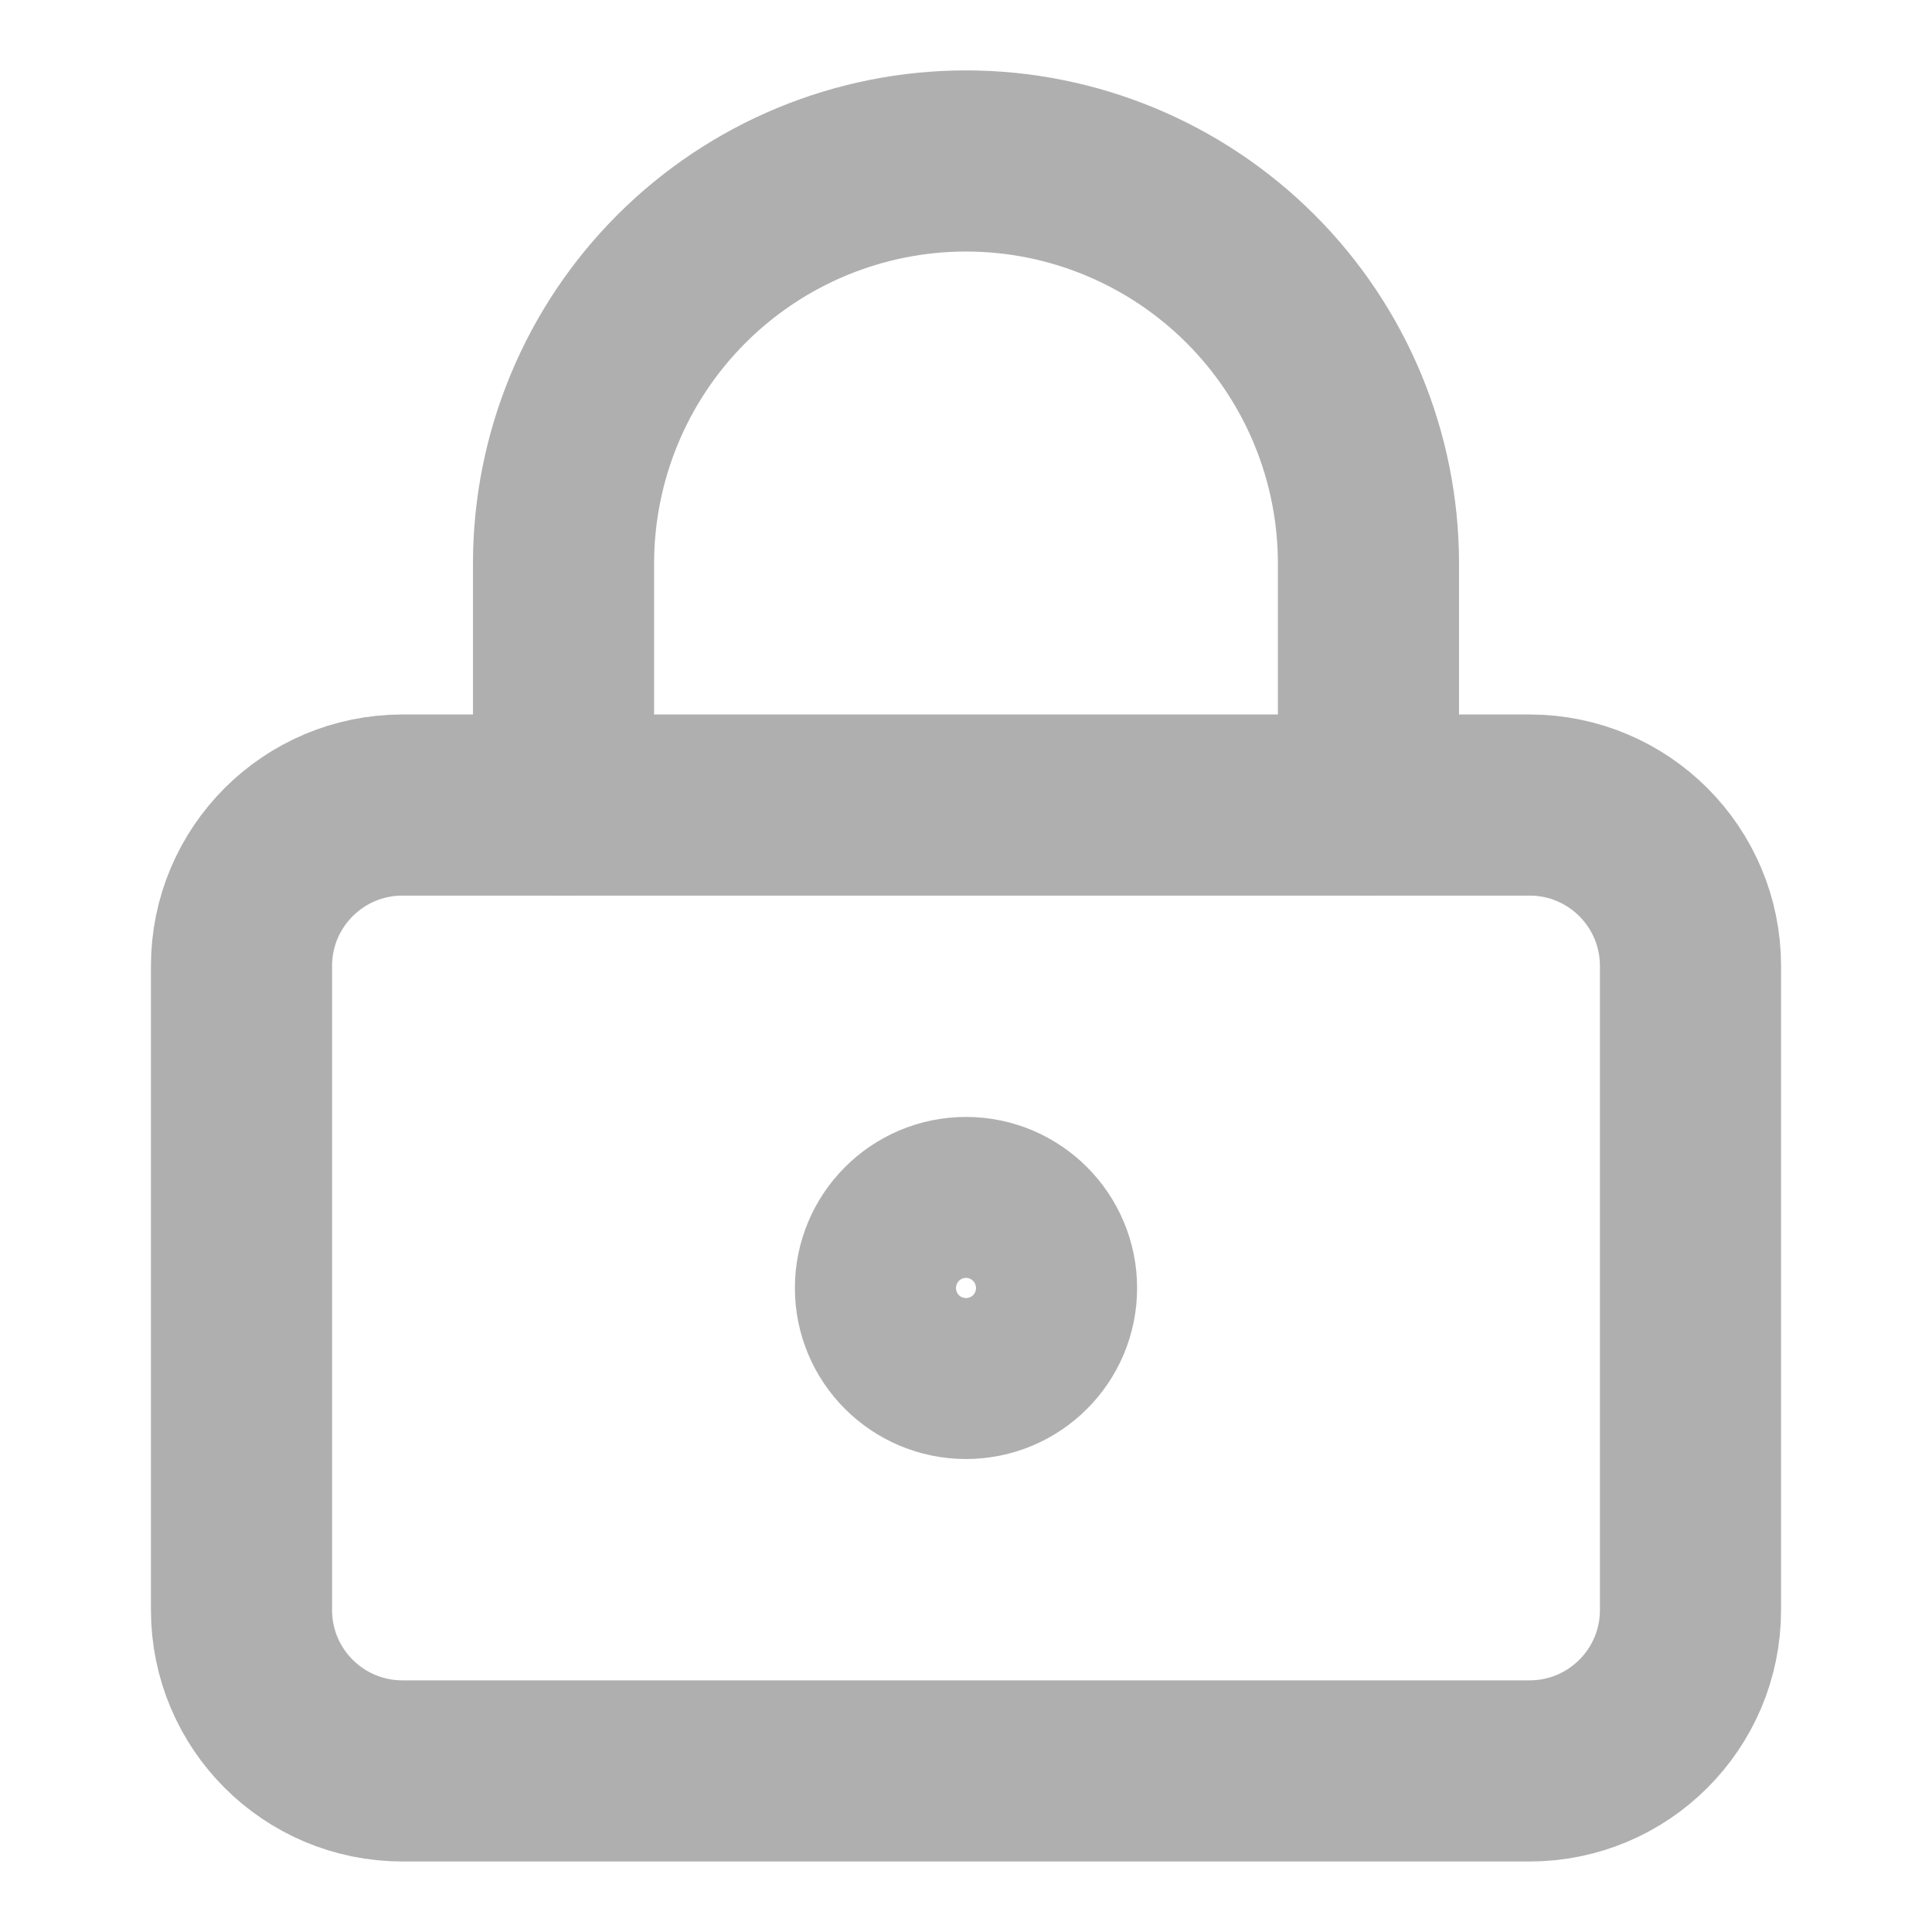
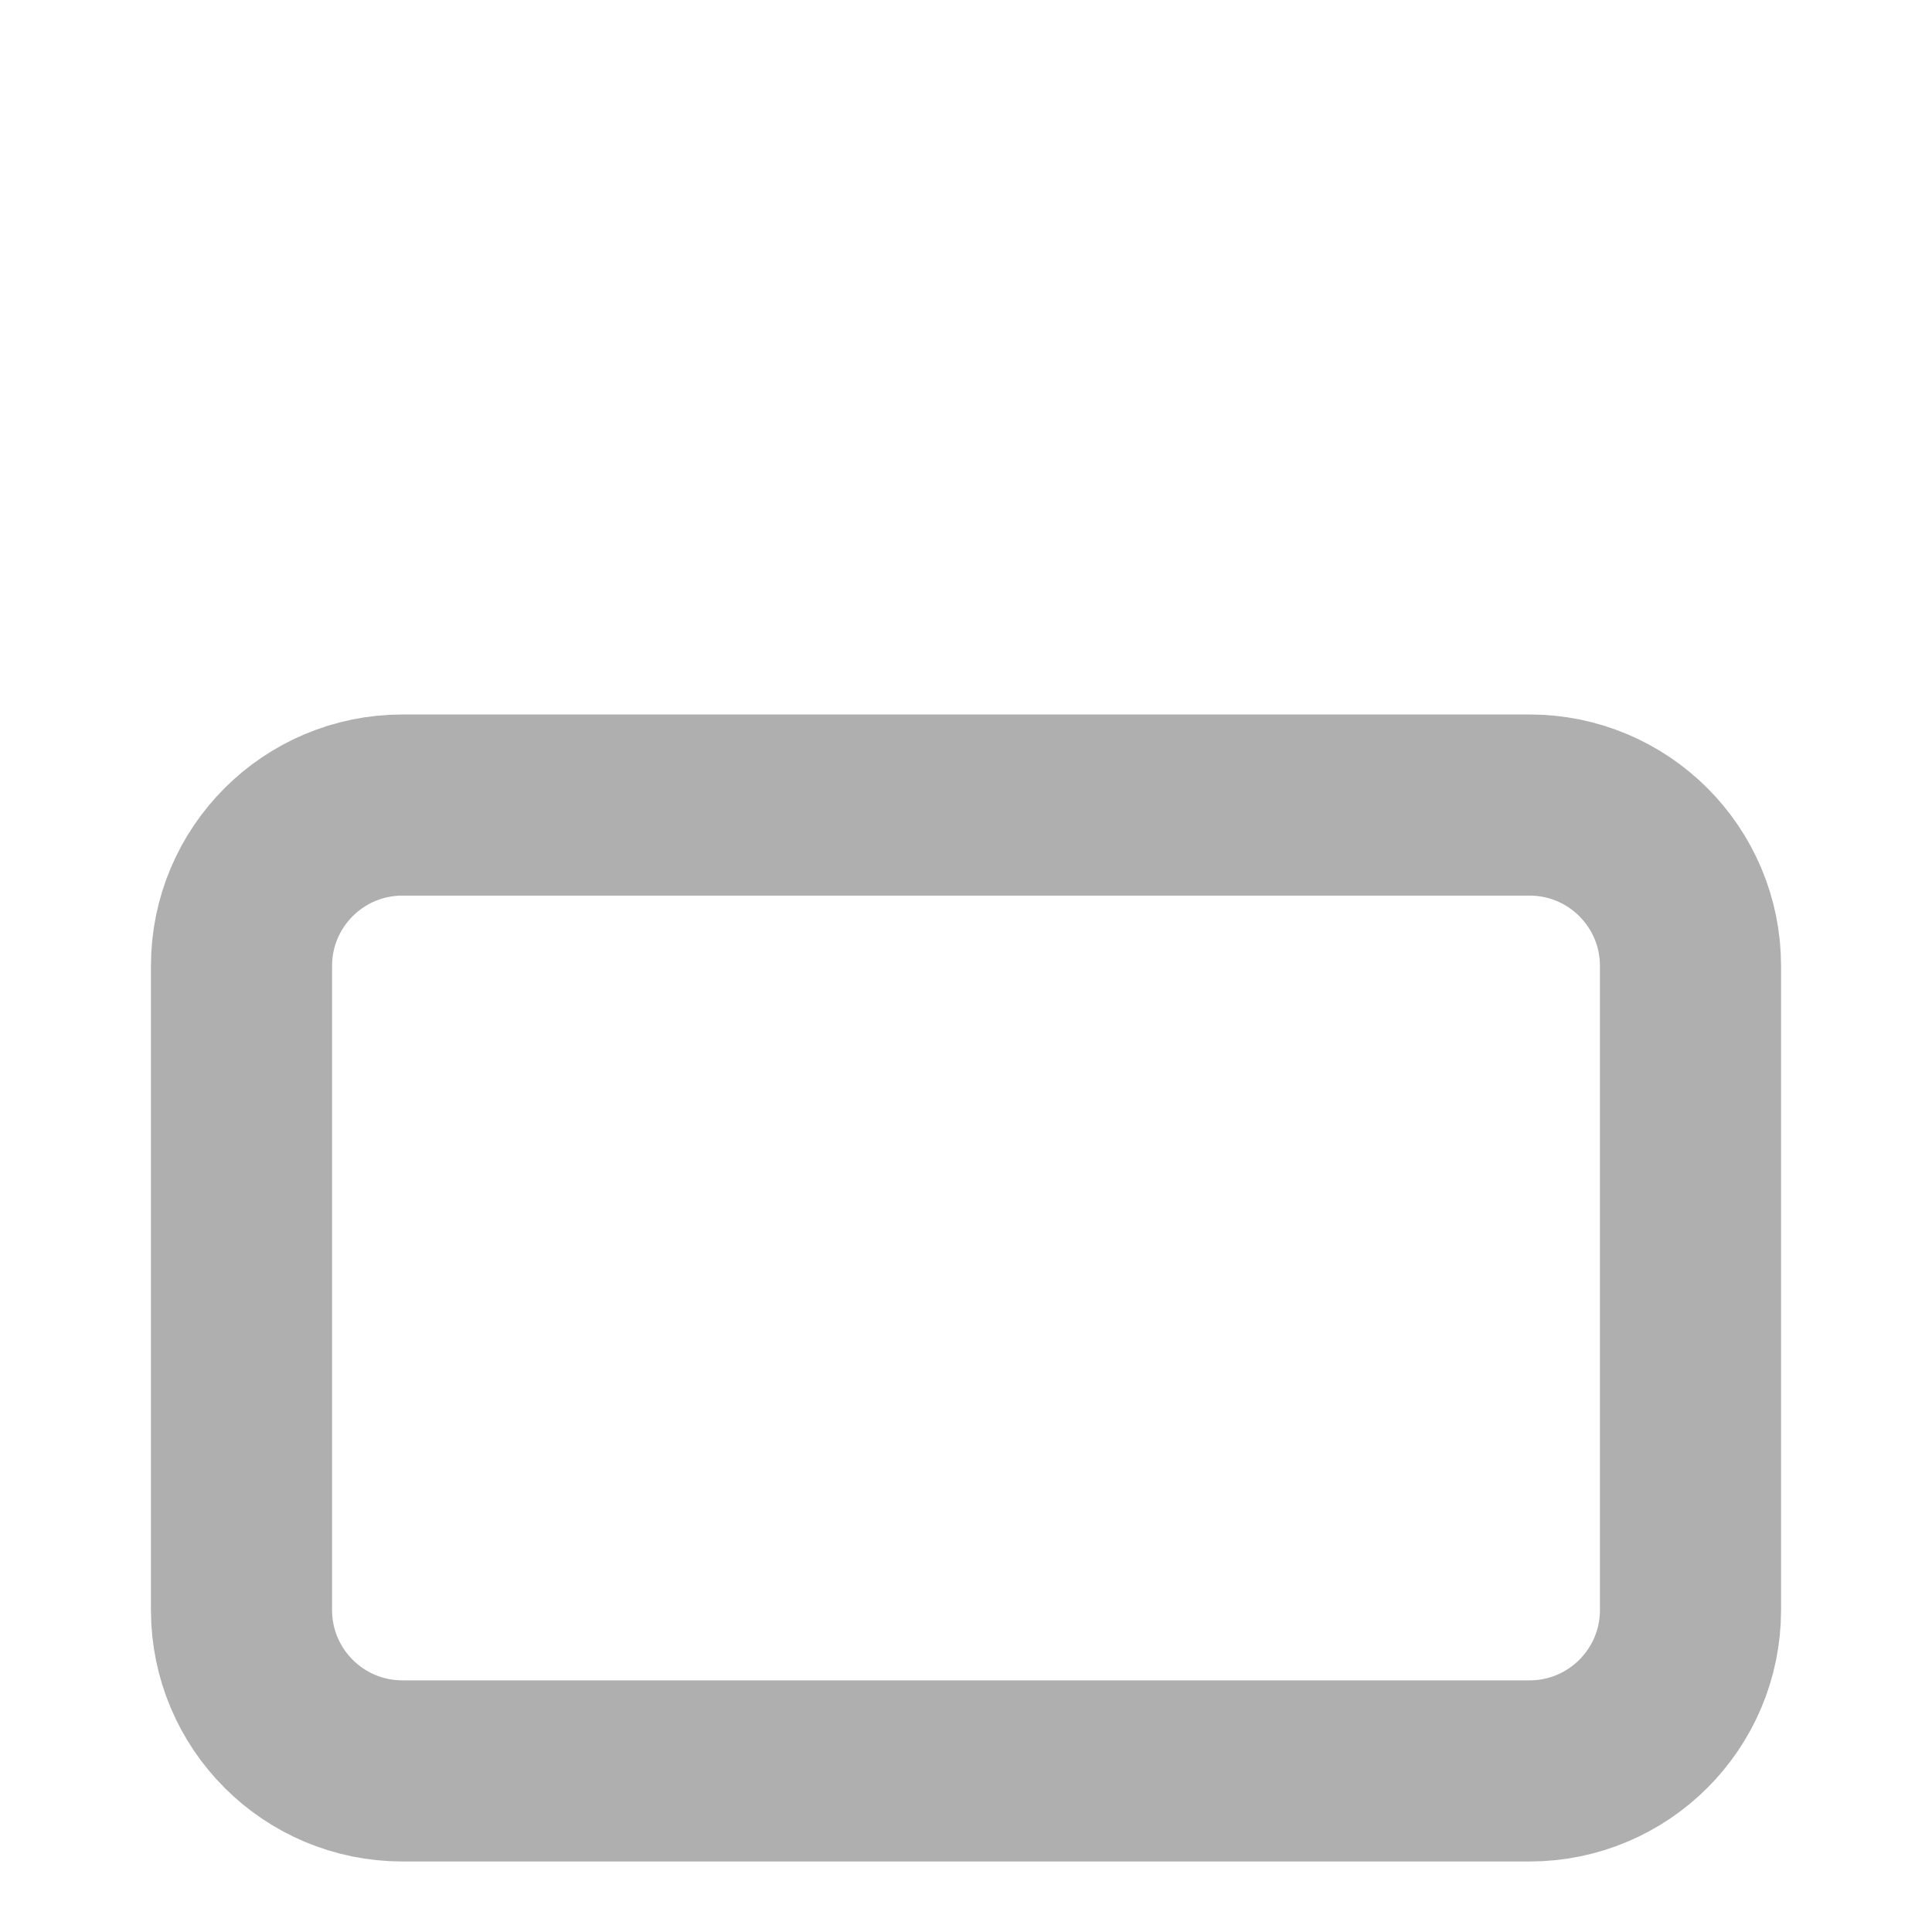
<svg xmlns="http://www.w3.org/2000/svg" width="16" height="16" viewBox="0 0 16 16" fill="none">
-   <path d="M8 11.333C8.368 11.333 8.667 11.035 8.667 10.667C8.667 10.299 8.368 10 8 10C7.632 10 7.333 10.299 7.333 10.667C7.333 11.035 7.632 11.333 8 11.333Z" stroke="#AFAFAF" stroke-width="1.5" stroke-linecap="round" stroke-linejoin="round" />
  <path d="M12.667 6.667H3.333C2.597 6.667 2 7.263 2 8V13.333C2 14.07 2.597 14.666 3.333 14.666H12.667C13.403 14.666 14 14.07 14 13.333V8C14 7.263 13.403 6.667 12.667 6.667Z" stroke="#AFAFAF" stroke-width="1.5" stroke-linecap="round" stroke-linejoin="round" />
-   <path d="M4.667 6.667V4.667C4.667 3.783 5.018 2.935 5.643 2.31C6.268 1.685 7.116 1.333 8 1.333C8.884 1.333 9.732 1.685 10.357 2.31C10.982 2.935 11.333 3.783 11.333 4.667V6.667" stroke="#AFAFAF" stroke-width="1.5" stroke-linecap="round" stroke-linejoin="round" />
</svg>